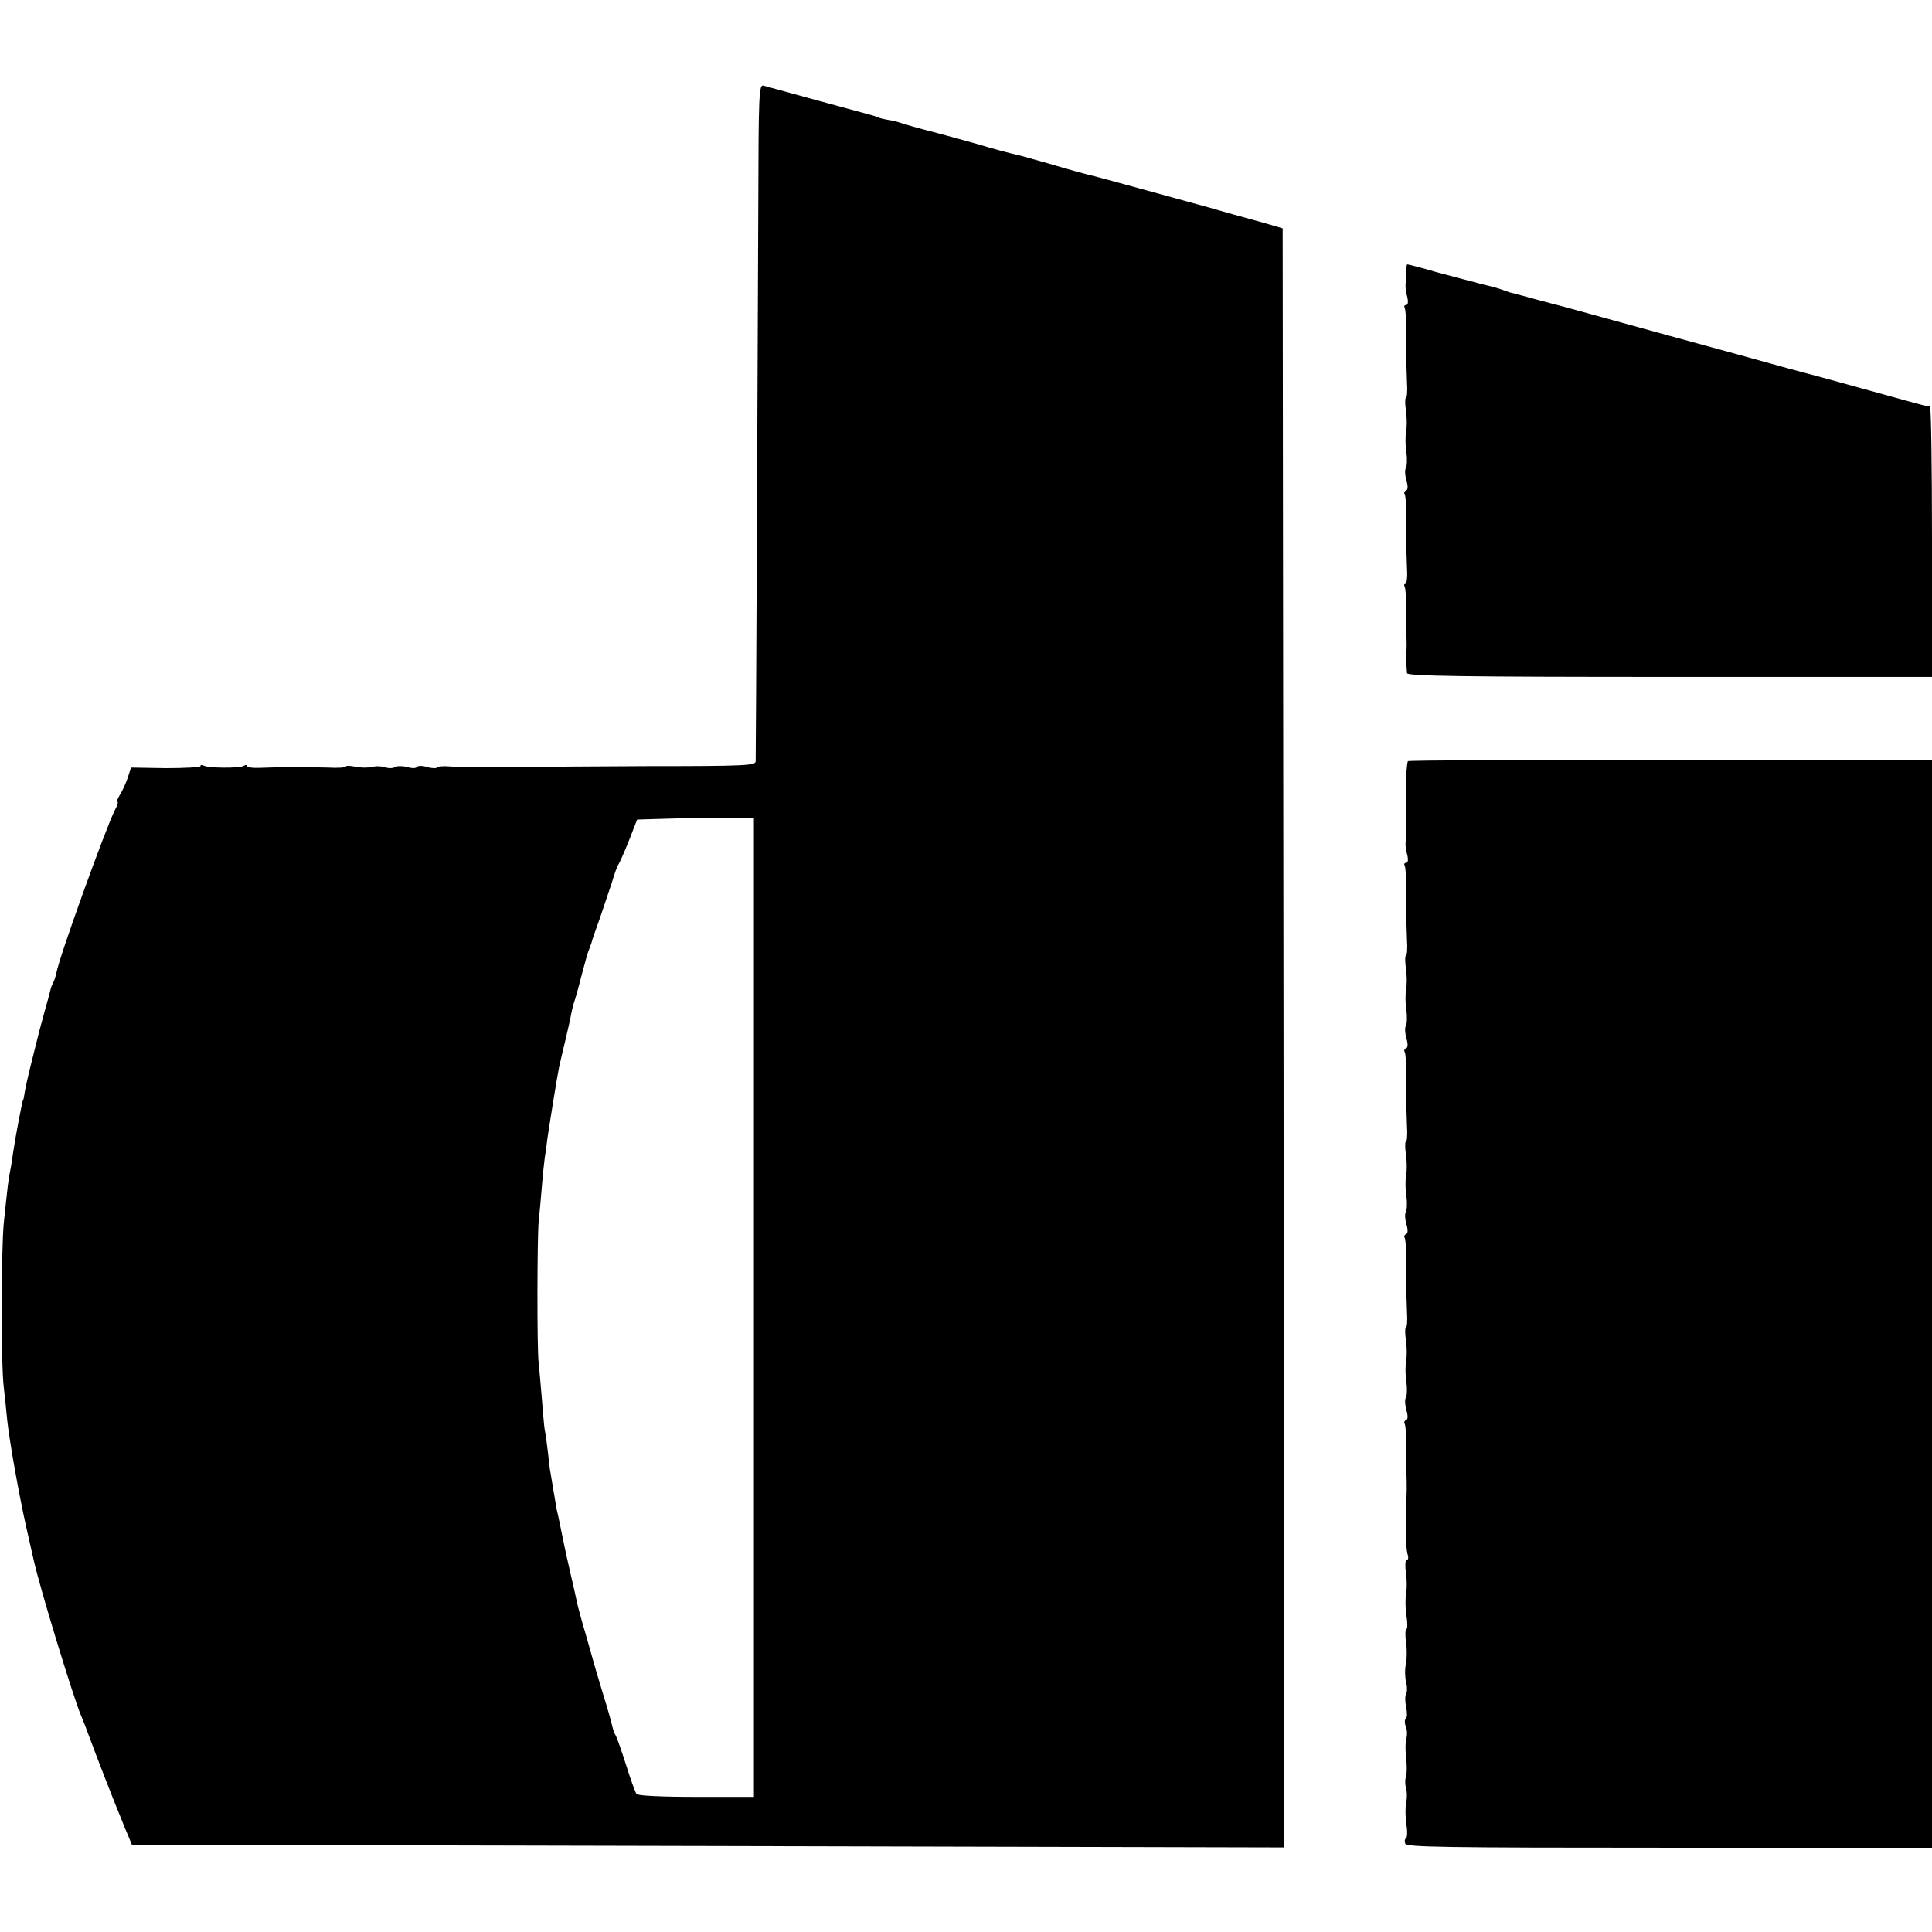
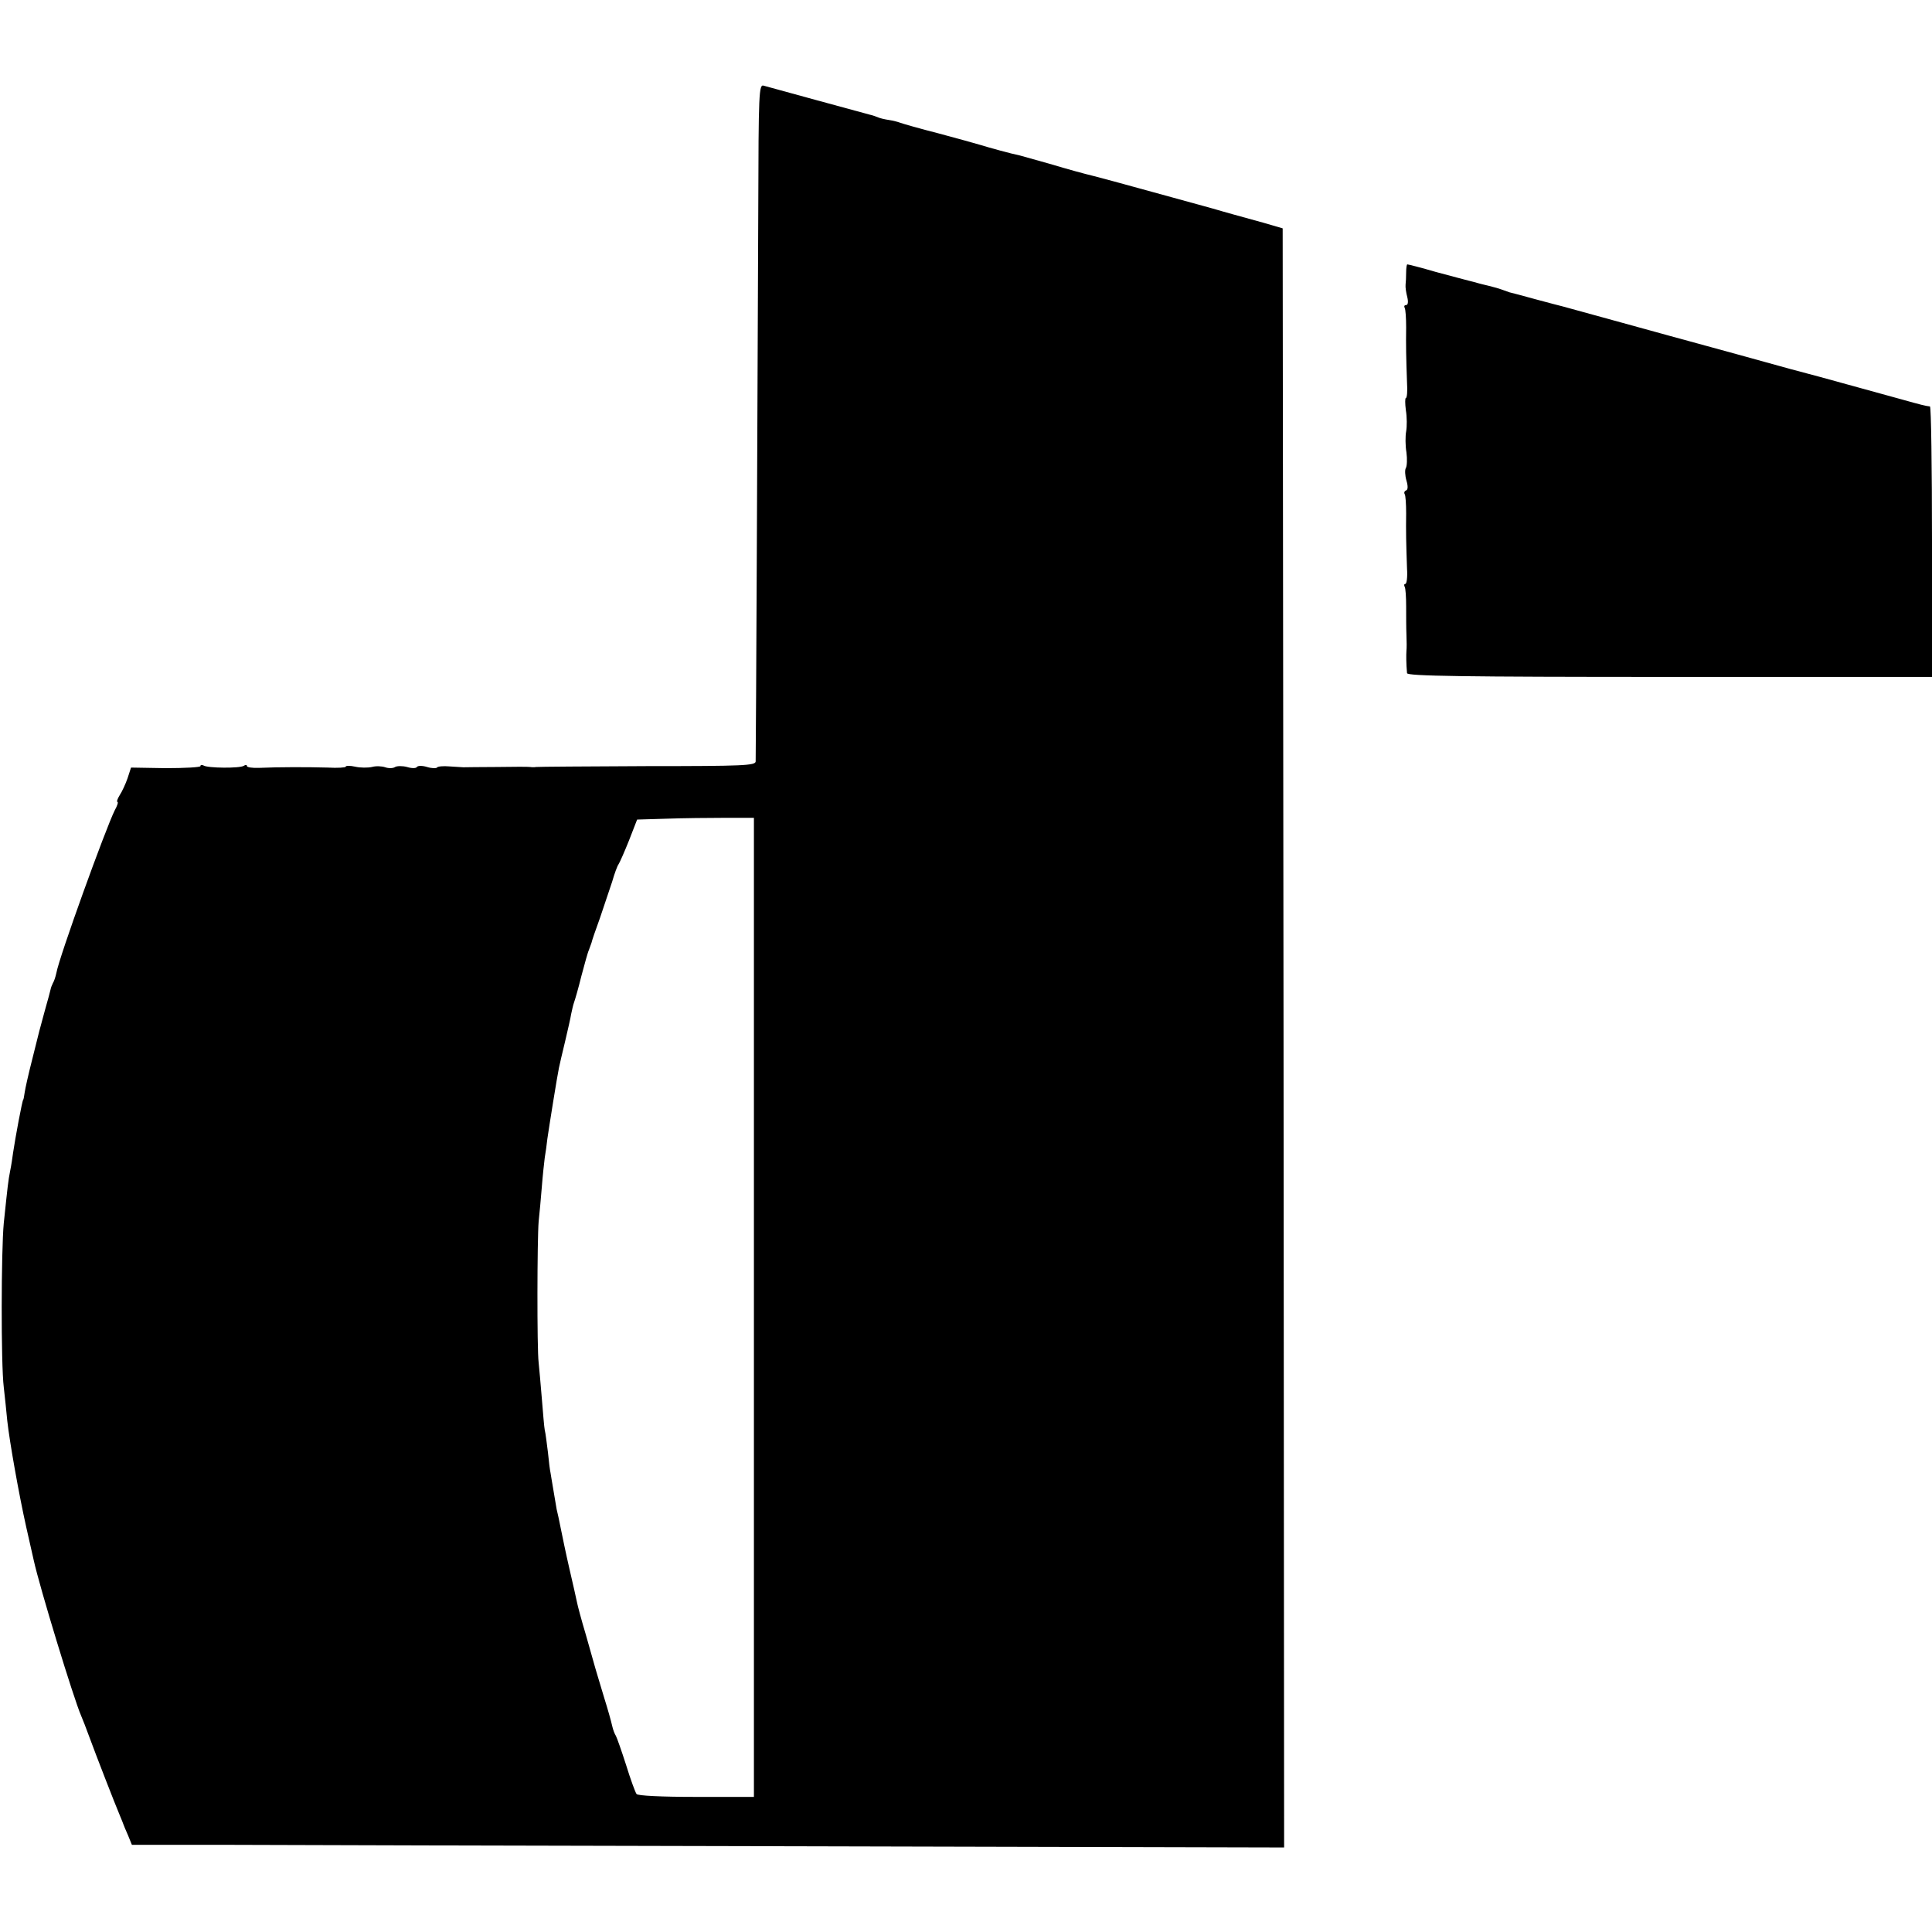
<svg xmlns="http://www.w3.org/2000/svg" version="1.0" width="665pt" height="665pt" viewBox="0 0 665 665" preserveAspectRatio="xMidYMid meet">
  <g transform="translate(0,665) scale(0.1,-0.1)" fill="#000000" stroke="none">
    <path d="M2610 5928 c-2 -546 -8 -1878 -9 -1899 -1 -14 -41 -16 -373 -16 -205 -1 -377 -2 -383 -3 -5 -1 -14 -1 -20 0 -5 1 -57 1 -115 0 -58 0 -109 -1 -115 -1 -5 0 -27 2 -48 3 -21 2 -41 0 -43 -4 -2 -3 -18 -3 -34 2 -16 5 -32 5 -35 0 -3 -5 -18 -5 -34 0 -15 4 -34 4 -41 0 -7 -5 -23 -5 -34 -1 -12 4 -32 5 -46 1 -14 -3 -40 -3 -57 1 -18 4 -33 4 -33 0 0 -3 -28 -5 -62 -3 -70 2 -170 2 -236 -1 -23 -1 -42 2 -42 6 0 5 -5 5 -11 1 -14 -9 -124 -8 -138 1 -6 3 -11 3 -11 -2 0 -4 -54 -7 -120 -7 l-119 2 -12 -37 c-7 -20 -19 -46 -27 -58 -8 -13 -11 -23 -8 -23 4 0 0 -13 -9 -29 -31 -62 -191 -504 -201 -560 -3 -14 -8 -29 -12 -35 -3 -6 -7 -16 -8 -22 -1 -6 -10 -38 -19 -70 -9 -33 -18 -66 -20 -74 -2 -8 -13 -53 -25 -100 -12 -47 -23 -96 -25 -110 -2 -14 -4 -25 -5 -25 -3 0 -28 -135 -35 -183 -2 -15 -6 -43 -10 -62 -7 -36 -8 -47 -22 -180 -9 -94 -10 -485 0 -565 4 -33 9 -85 12 -115 8 -73 40 -253 65 -365 11 -49 23 -101 26 -115 20 -92 138 -478 163 -535 5 -11 18 -45 29 -75 22 -60 88 -230 105 -270 6 -14 11 -27 12 -30 1 -3 8 -20 16 -38 l13 -32 351 0 c192 -1 1085 -3 1983 -5 l1632 -4 -2 2787 -3 2786 -65 19 c-36 10 -83 23 -105 29 -22 6 -53 15 -70 20 -30 8 -391 108 -410 112 -37 9 -81 21 -155 43 -47 13 -92 26 -100 28 -30 6 -106 27 -135 36 -16 5 -82 23 -145 40 -63 16 -122 33 -130 36 -8 3 -26 8 -40 10 -14 2 -32 6 -40 10 -8 3 -19 7 -25 8 -24 6 -351 96 -366 100 -17 6 -18 -23 -19 -427z m-15 -3778 l0 -1685 -198 0 c-121 0 -202 4 -206 10 -4 5 -21 51 -36 100 -16 50 -32 95 -35 100 -4 6 -10 21 -13 35 -3 14 -15 57 -27 95 -12 39 -25 84 -30 100 -5 17 -20 71 -34 120 -15 50 -28 99 -30 110 -2 11 -14 63 -26 115 -12 52 -25 115 -30 140 -5 25 -11 54 -14 65 -2 11 -7 40 -11 65 -4 25 -9 52 -10 60 -2 8 -6 40 -9 71 -4 31 -8 66 -11 77 -2 10 -6 59 -10 108 -4 49 -9 105 -11 124 -6 49 -5 425 0 485 3 28 8 82 11 120 3 39 8 84 10 100 3 17 7 46 9 65 6 42 34 217 40 245 2 11 12 52 21 90 9 39 19 81 21 95 3 14 7 32 10 40 3 8 15 49 25 90 11 41 22 82 26 90 3 8 7 20 9 25 1 6 14 44 29 85 14 41 33 98 42 125 8 28 18 55 22 60 4 6 20 42 36 82 l28 72 101 3 c56 2 146 3 201 3 l100 0 0 -1685z" />
    <path d="M4840 5713 c0 -16 -1 -35 -2 -43 -1 -9 2 -28 6 -43 4 -17 2 -27 -4 -27 -6 0 -8 -4 -5 -10 3 -5 5 -35 5 -67 -1 -61 0 -105 3 -190 2 -29 0 -53 -4 -53 -3 0 -3 -19 0 -42 4 -24 4 -56 1 -73 -3 -16 -3 -49 1 -72 3 -23 2 -47 -2 -54 -4 -6 -3 -26 2 -43 6 -20 5 -32 -1 -34 -6 -2 -8 -8 -5 -13 3 -4 5 -34 5 -66 -1 -61 0 -105 3 -190 2 -29 -1 -53 -6 -53 -4 0 -5 -4 -2 -10 3 -5 5 -35 5 -67 0 -32 0 -76 1 -98 1 -22 1 -47 0 -55 -1 -14 -1 -44 2 -77 0 -10 188 -13 904 -13 l903 0 0 465 c0 256 -3 465 -7 466 -13 1 -36 7 -93 23 -96 26 -314 87 -332 91 -39 10 -56 15 -143 39 -49 14 -139 38 -200 55 -60 16 -193 53 -295 81 -102 28 -192 53 -200 55 -8 2 -51 13 -95 25 -44 12 -84 23 -90 24 -5 2 -17 6 -25 9 -8 3 -28 9 -45 13 -16 4 -34 8 -40 10 -5 2 -19 5 -30 8 -11 3 -62 16 -113 30 -51 15 -95 26 -98 26 -2 0 -4 -12 -4 -27z" />
-     <path d="M4846 4030 c-3 -5 -8 -65 -7 -87 3 -65 3 -171 -1 -196 -1 -7 2 -25 6 -40 4 -17 2 -27 -4 -27 -6 0 -8 -4 -5 -10 3 -5 5 -35 5 -67 -1 -61 0 -105 3 -190 2 -29 0 -53 -4 -53 -3 0 -3 -19 0 -42 4 -24 4 -56 1 -73 -3 -16 -3 -49 1 -72 3 -23 2 -47 -2 -54 -4 -6 -3 -26 2 -43 6 -20 5 -32 -1 -34 -6 -2 -8 -8 -5 -13 3 -4 5 -34 5 -66 -1 -61 0 -105 3 -190 2 -29 0 -53 -4 -53 -3 0 -3 -19 0 -42 4 -24 4 -56 1 -73 -3 -16 -3 -49 1 -72 3 -23 2 -47 -2 -54 -4 -6 -3 -26 2 -43 6 -20 5 -32 -1 -34 -6 -2 -8 -8 -5 -13 3 -4 5 -34 5 -66 -1 -61 0 -105 3 -190 2 -29 0 -53 -4 -53 -3 0 -3 -19 0 -42 4 -24 4 -56 1 -73 -3 -16 -3 -49 1 -72 3 -23 2 -47 -2 -54 -4 -6 -3 -26 2 -43 6 -20 5 -32 -1 -34 -6 -2 -8 -8 -5 -13 3 -4 5 -34 5 -66 0 -32 0 -76 1 -98 1 -22 1 -50 1 -62 -1 -24 -2 -59 -1 -90 0 -10 -1 -40 -1 -66 -1 -26 2 -57 5 -67 4 -11 2 -20 -3 -20 -5 0 -6 -19 -3 -42 4 -24 4 -56 1 -73 -3 -16 -3 -50 1 -75 4 -25 4 -46 0 -48 -4 -1 -5 -22 -1 -45 3 -23 3 -57 -1 -76 -4 -18 -3 -46 1 -61 4 -15 4 -33 0 -40 -4 -6 -4 -27 0 -46 4 -19 4 -36 -1 -39 -4 -3 -5 -16 0 -28 5 -12 5 -30 2 -41 -4 -10 -4 -40 -1 -66 3 -26 3 -56 -1 -66 -3 -11 -3 -28 1 -39 3 -11 4 -33 0 -50 -3 -16 -3 -50 1 -75 4 -25 3 -46 -2 -48 -4 -2 -5 -10 -2 -18 4 -12 131 -14 909 -14 l904 0 0 1873 0 1872 -901 0 c-495 0 -902 -2 -903 -5z" />
  </g>
</svg>